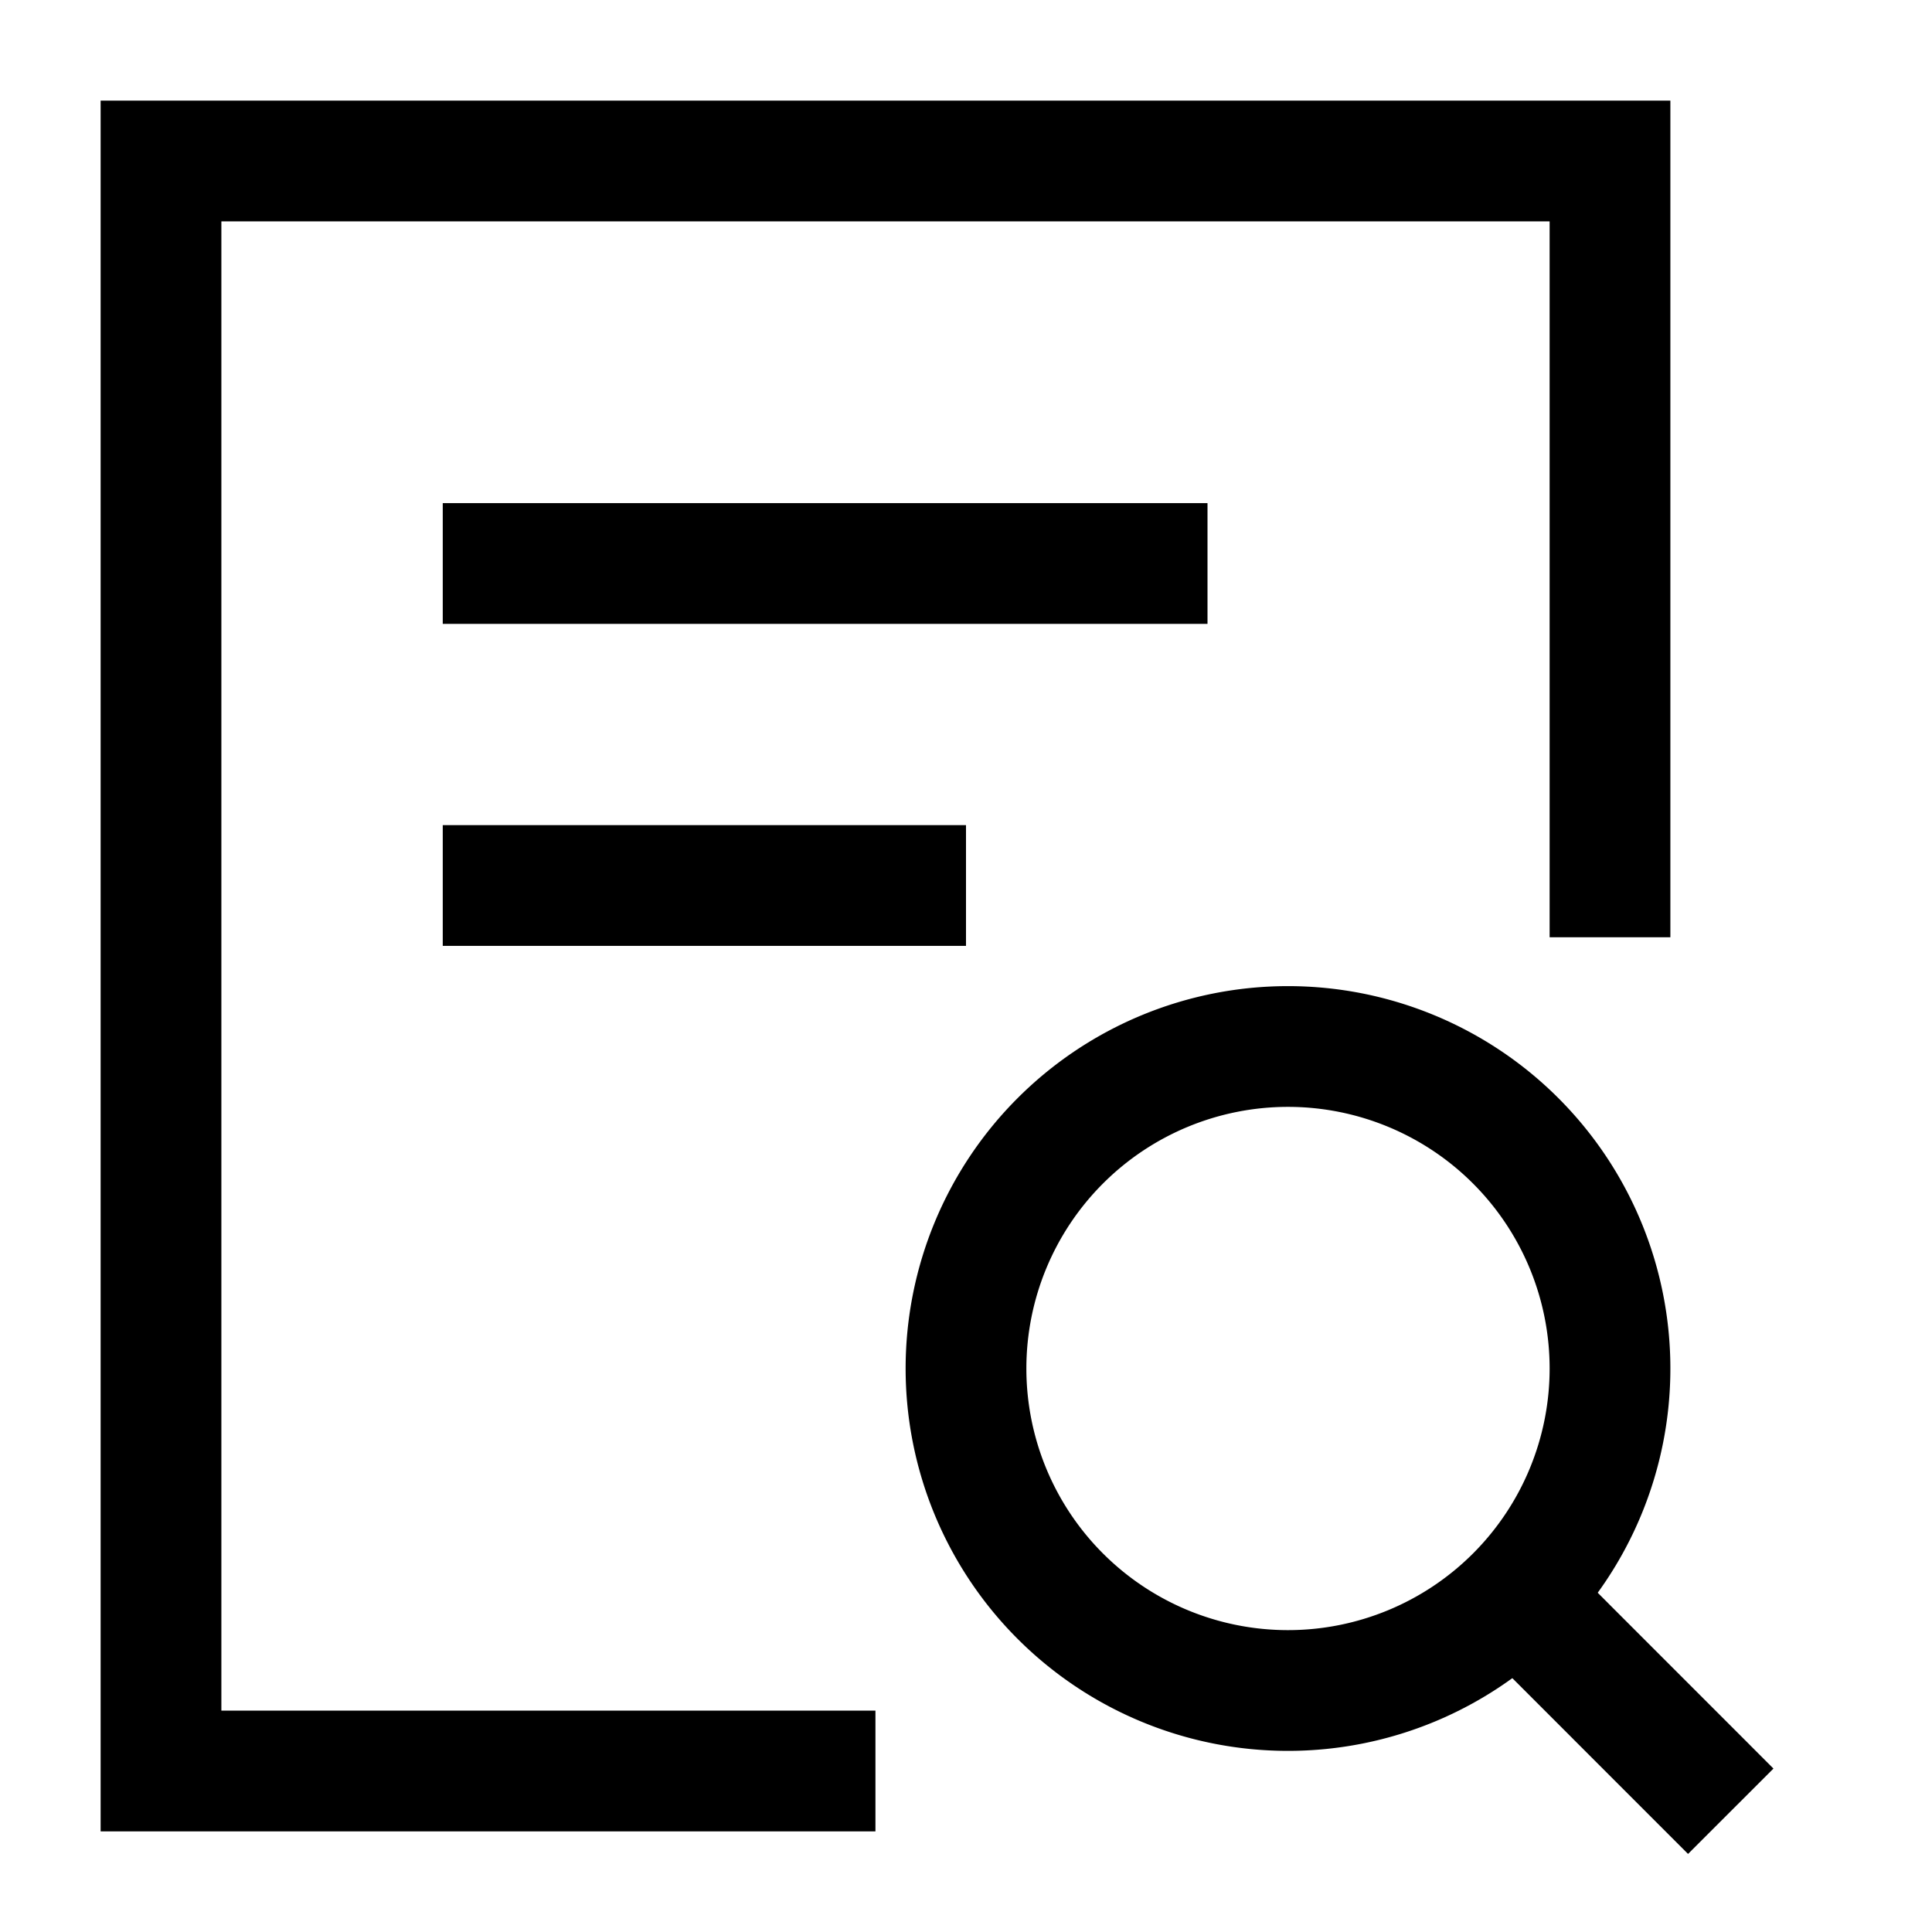
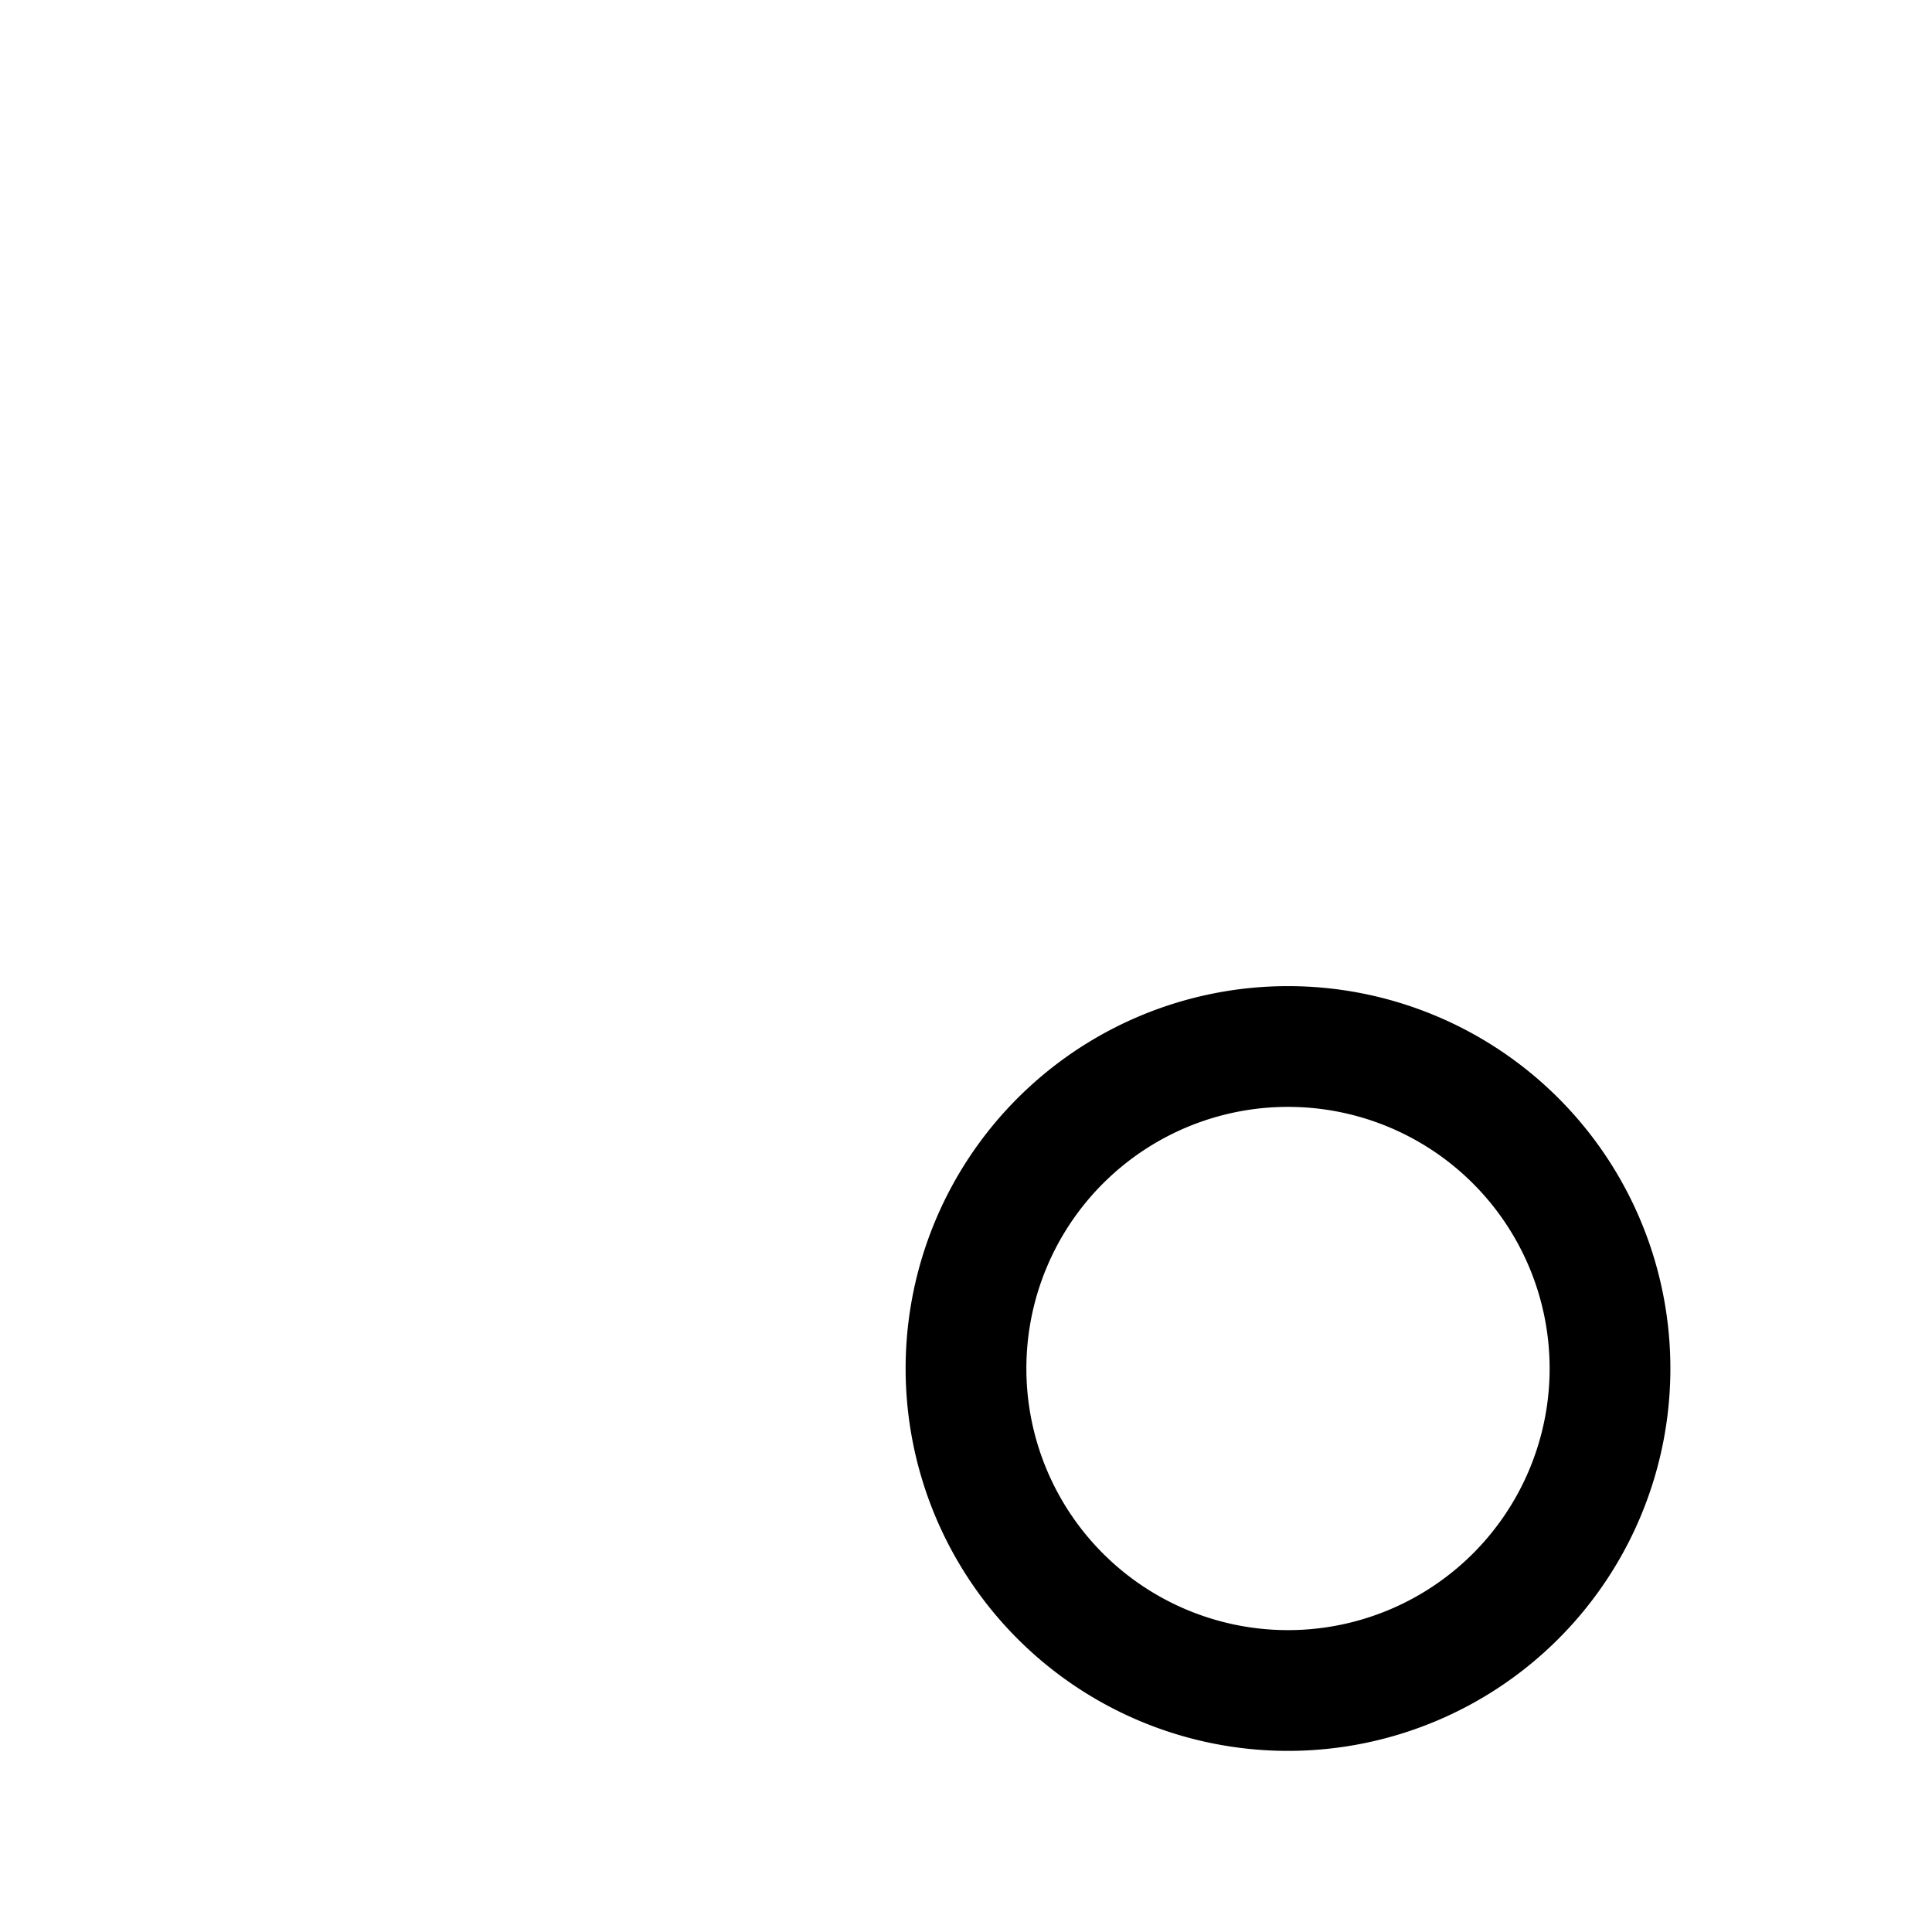
<svg xmlns="http://www.w3.org/2000/svg" fill="none" viewBox="0 0 24 24" id="Zoom-Document--Streamline-Sharp">
  <desc>
    Zoom Document Streamline Icon: https://streamlinehq.com
  </desc>
  <g id="zoom-document--zoom-magnifier-square-area">
-     <path id="Vector 2981" stroke="#000000" d="M5.5 7H15" stroke-width="1.5" />
-     <path id="Vector 2982" stroke="#000000" d="M5.5 11H12" stroke-width="1.5" />
    <path id="vector" stroke="#000000" d="M16 21a4 4 0 1 0 0 -8 4 4 0 0 0 0 8Z" stroke-width="1.5" />
-     <path id="vector_2" stroke="#000000" d="m21.5 22.5 -2.671 -2.672" stroke-width="1.5" />
-     <path id="Rectangle 842" stroke="#000000" d="M20 11.643V2H2v20h8.875" stroke-width="1.5" />
  </g>
</svg>